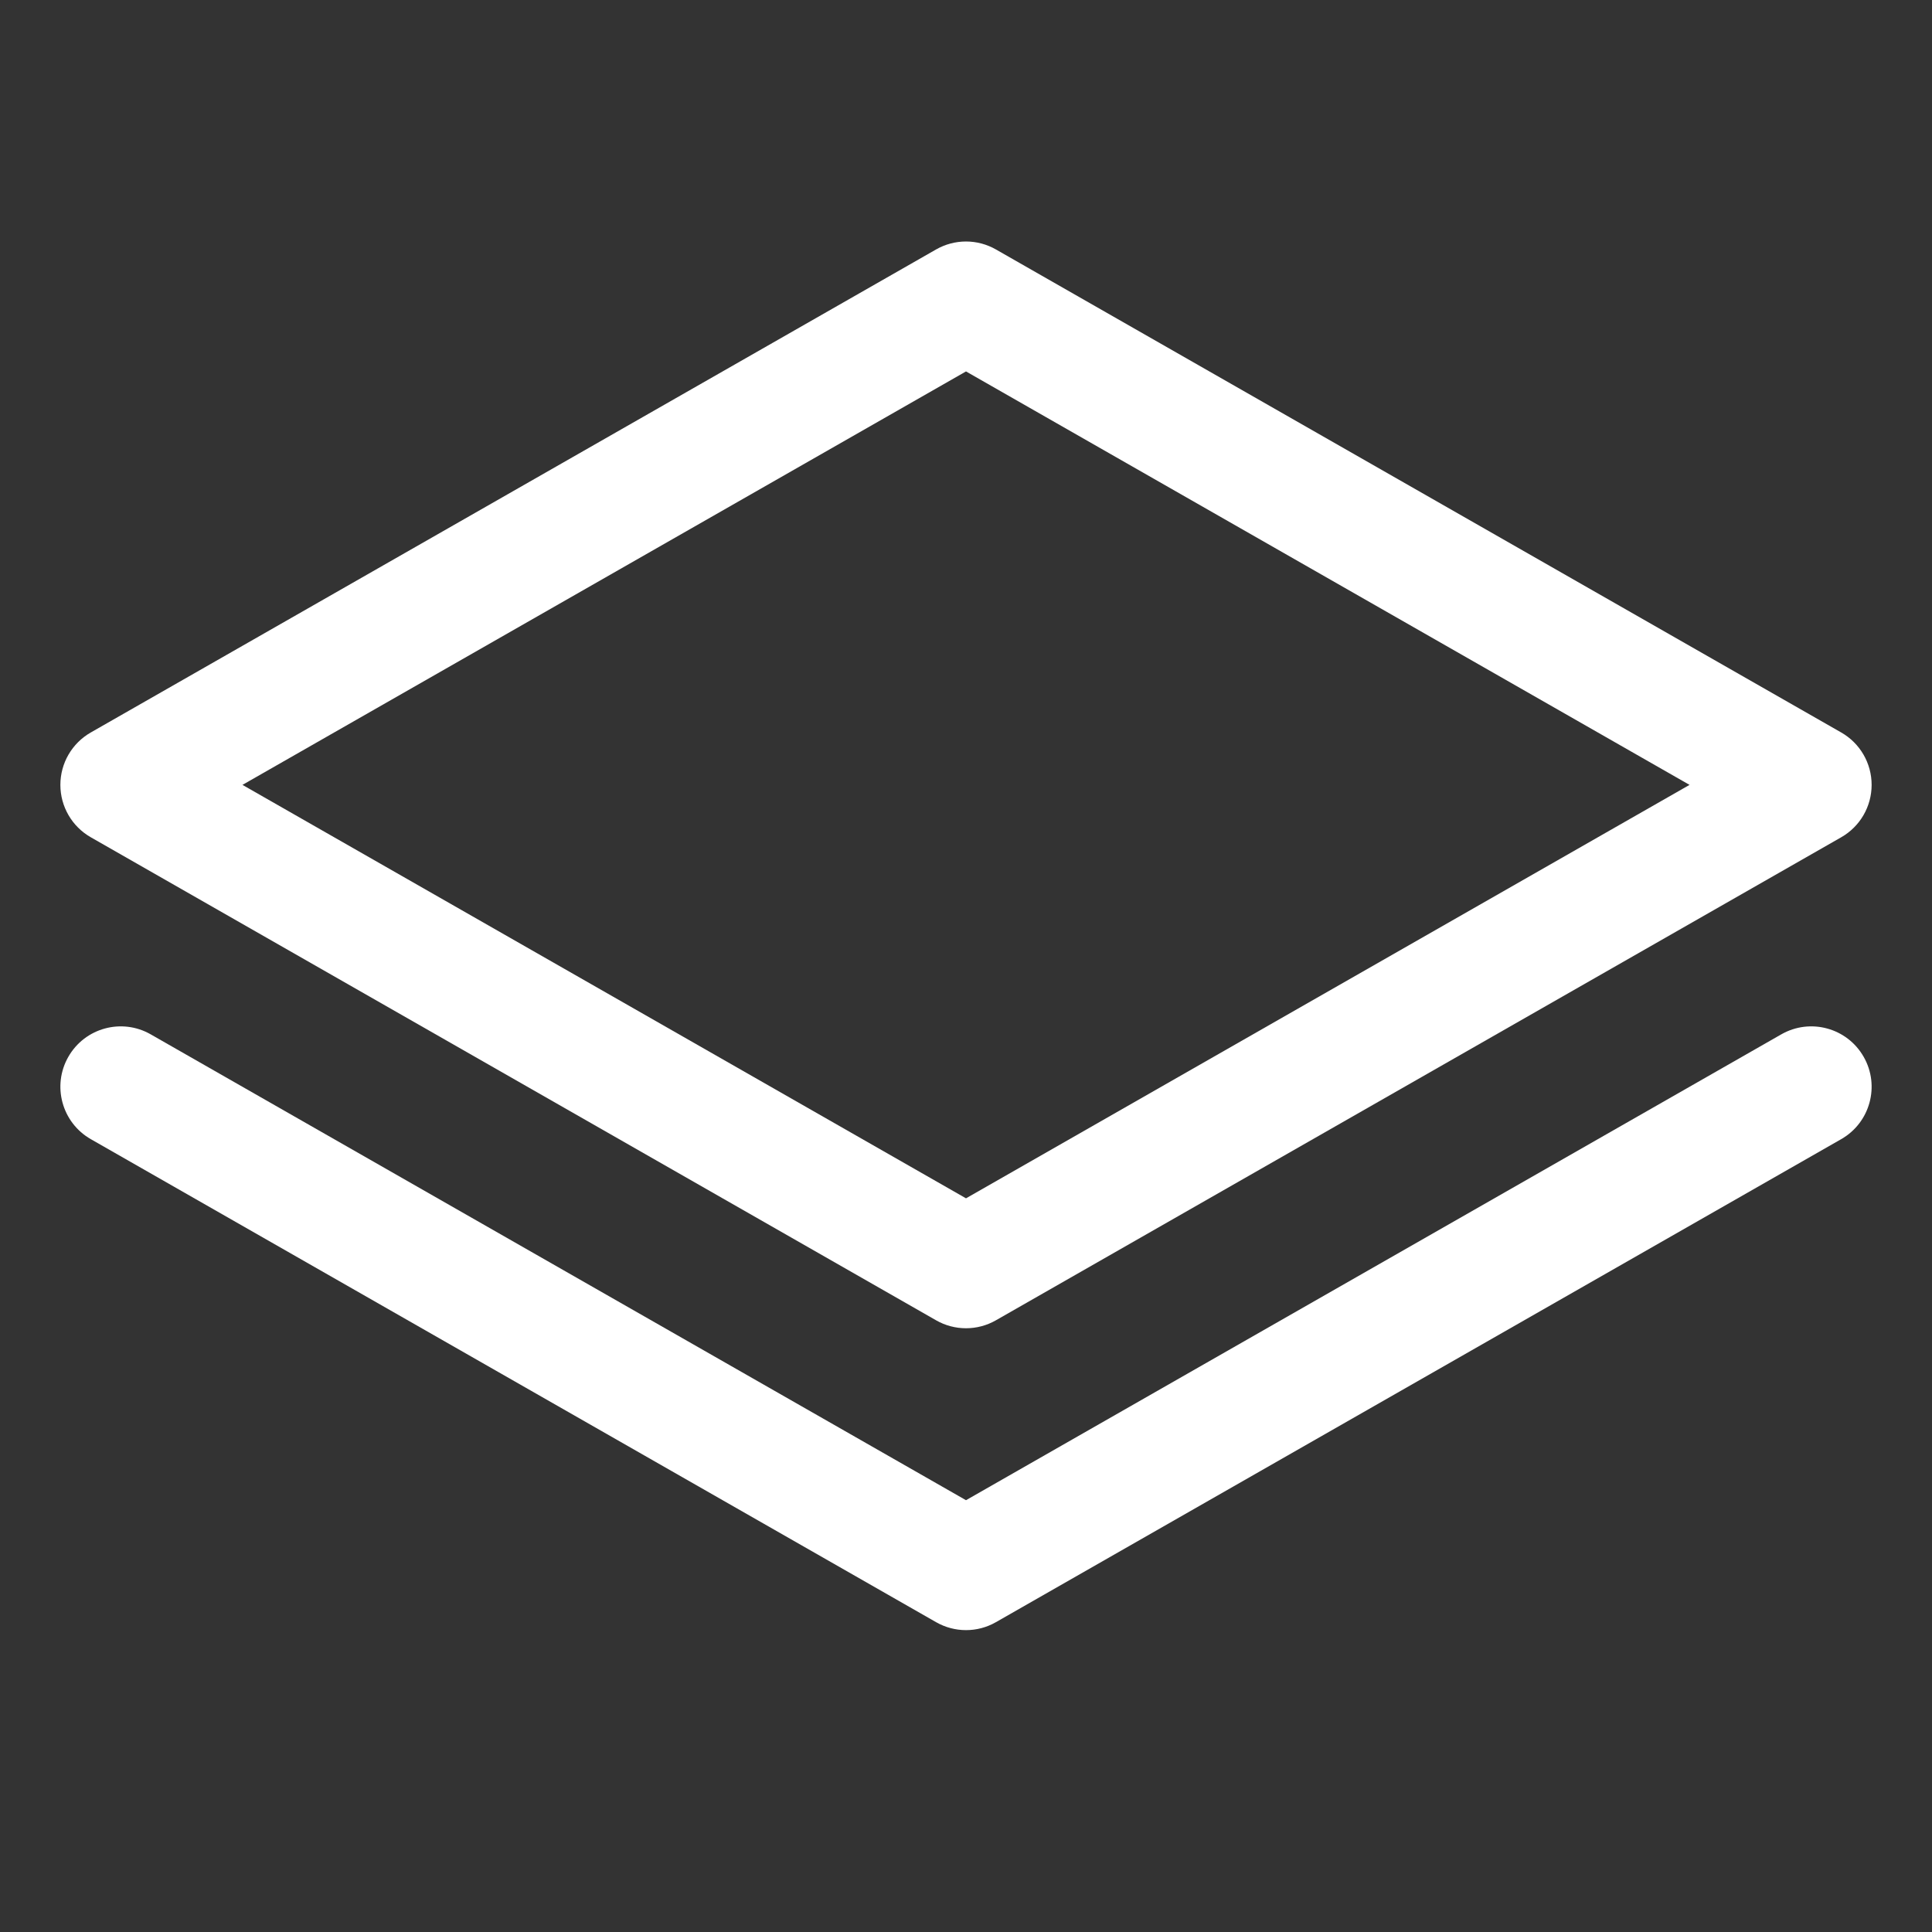
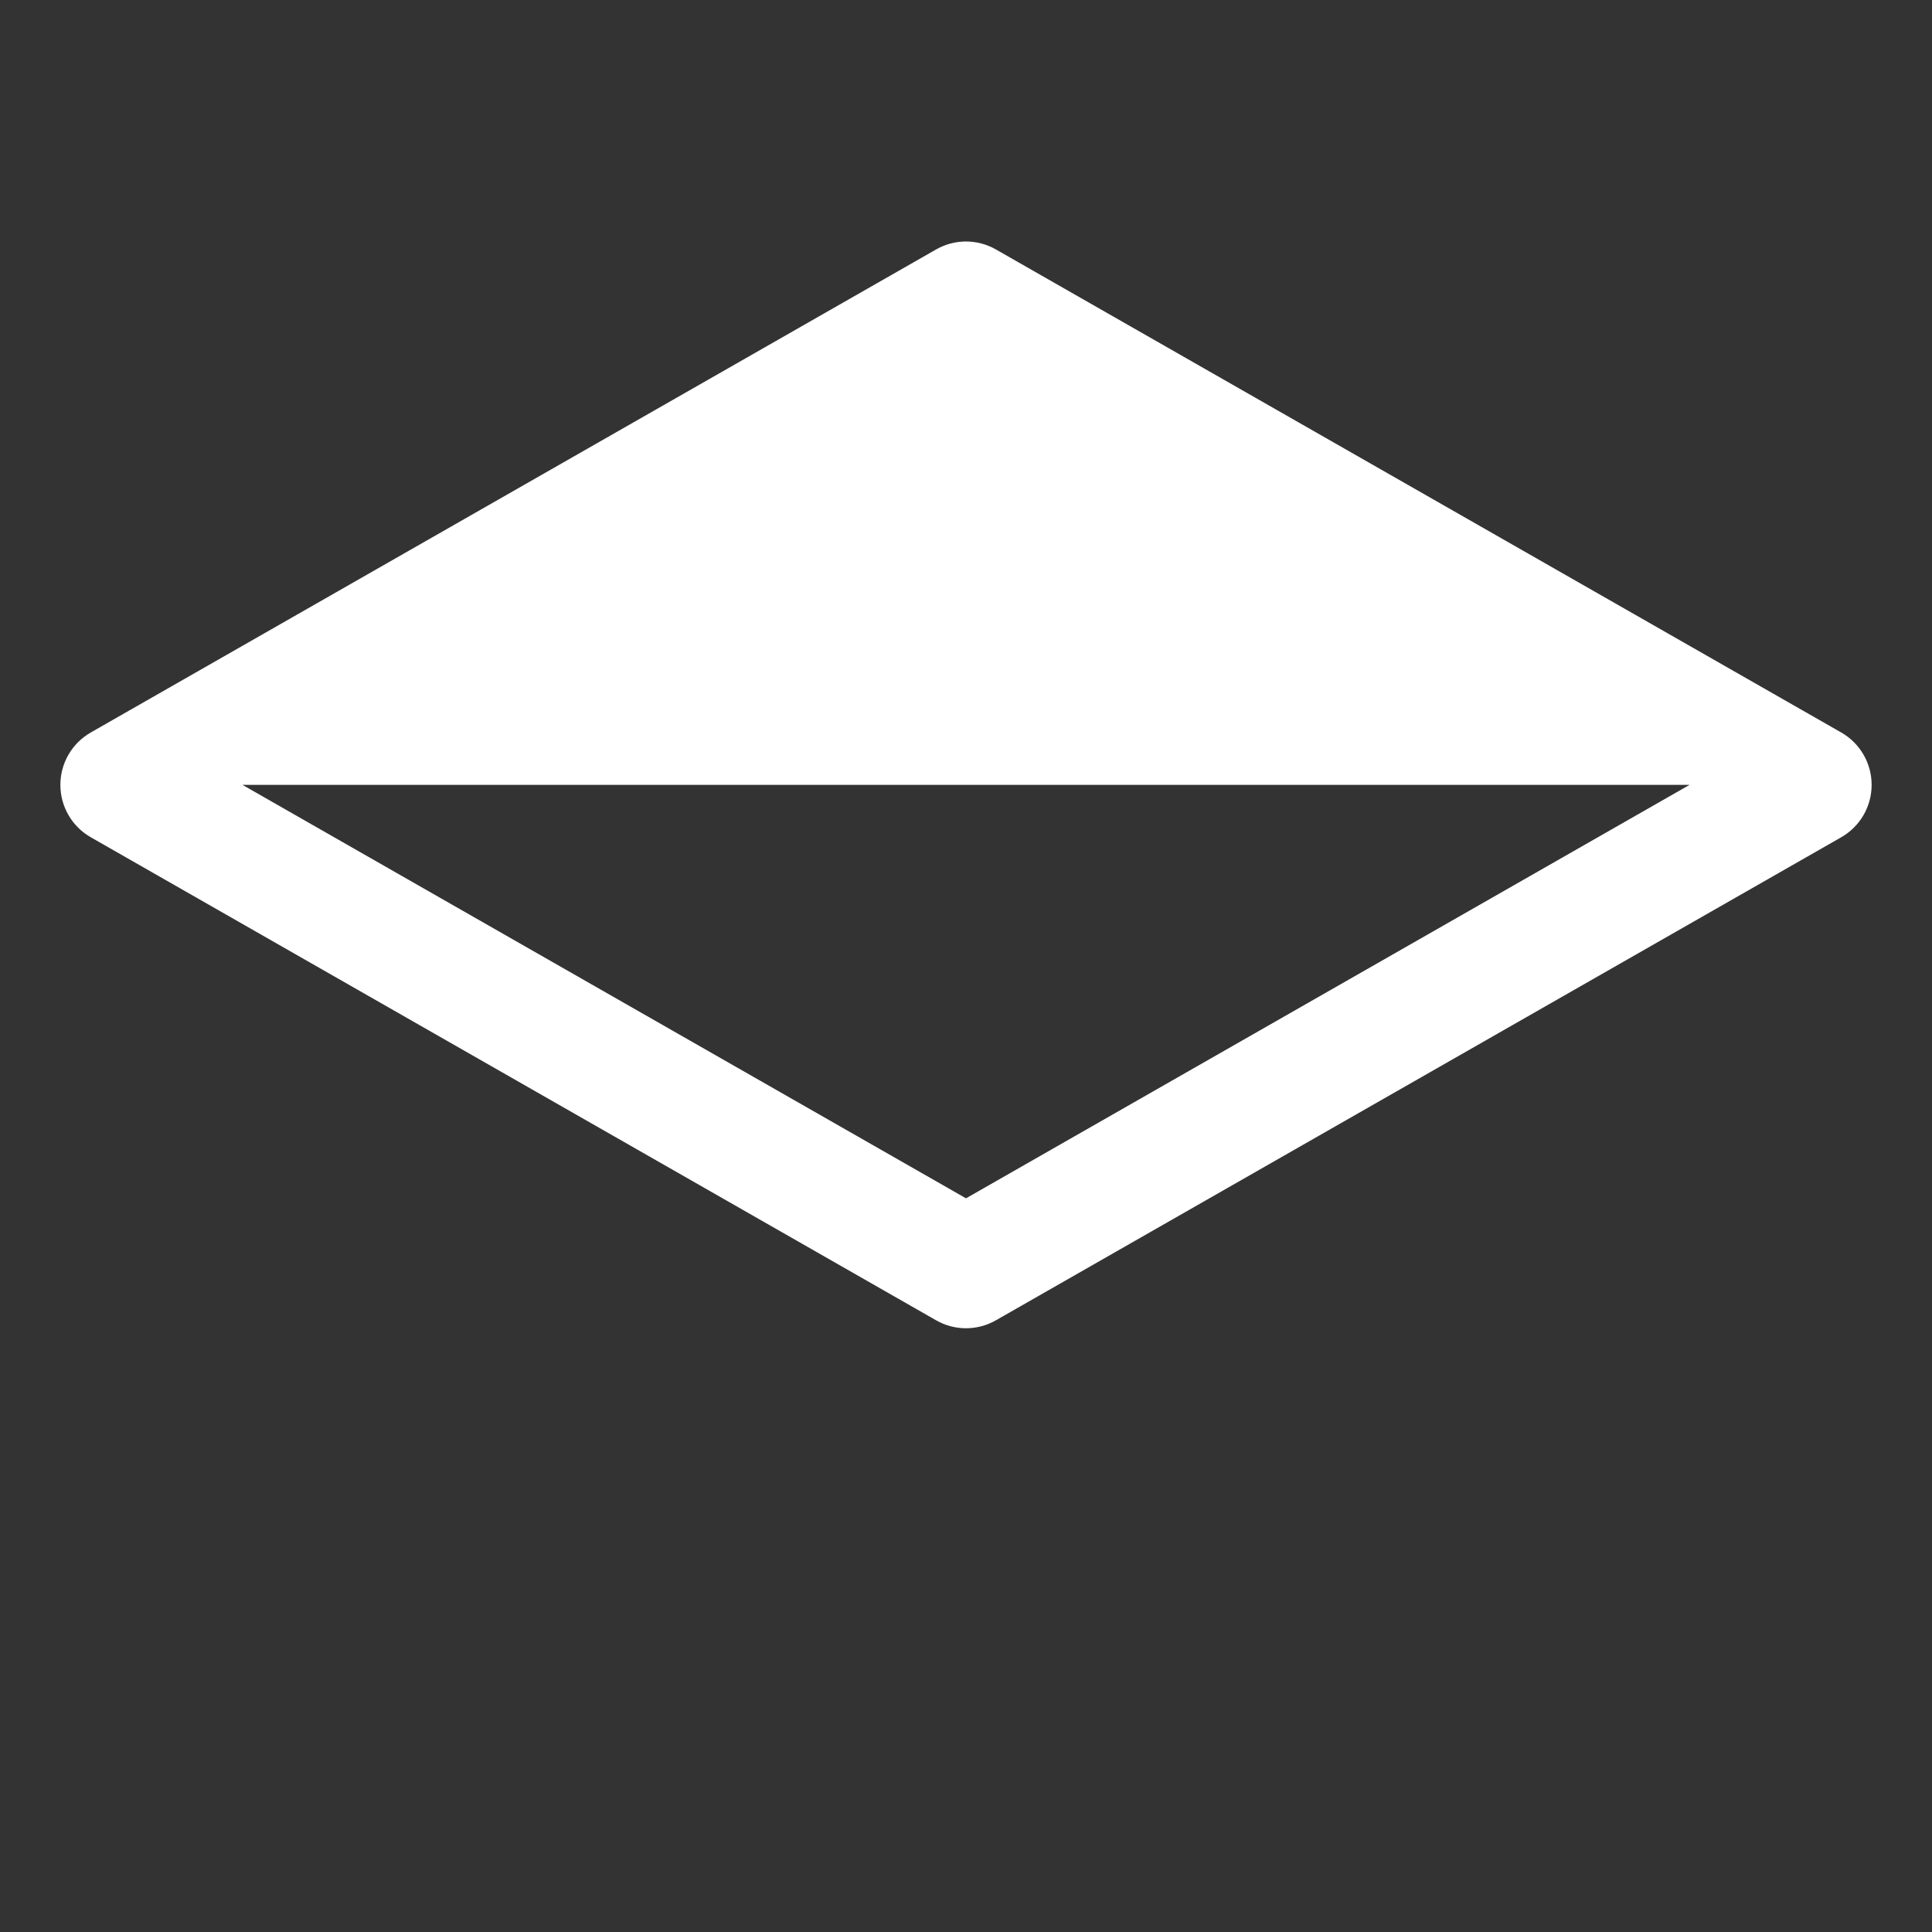
<svg xmlns="http://www.w3.org/2000/svg" width="32" height="32" viewBox="0 0 32 32" fill="none">
  <rect x="0" y="0" width="32" height="32" fill="#333333" stroke="none" />
-   <path fill-rule="evenodd" clip-rule="evenodd" d="M15.504 4.132C15.811 3.956 16.189 3.956 16.496 4.132L30.496 12.132C30.808 12.31 31 12.641 31 13C31 13.359 30.808 13.69 30.496 13.868L16.496 21.868C16.189 22.044 15.811 22.044 15.504 21.868L1.504 13.868C1.192 13.69 1 13.359 1 13C1 12.641 1.192 12.31 1.504 12.132L15.504 4.132ZM4.016 13L16 19.848L27.984 13L16 6.152L4.016 13Z" fill="white" />
-   <path fill-rule="evenodd" clip-rule="evenodd" d="M1.132 17.504C1.406 17.024 2.017 16.858 2.496 17.132L16 24.848L29.504 17.132C29.984 16.858 30.594 17.024 30.868 17.504C31.142 17.983 30.976 18.594 30.496 18.868L16.496 26.868C16.189 27.044 15.812 27.044 15.504 26.868L1.504 18.868C1.025 18.594 0.858 17.983 1.132 17.504Z" fill="white" />
+   <path fill-rule="evenodd" clip-rule="evenodd" d="M15.504 4.132C15.811 3.956 16.189 3.956 16.496 4.132L30.496 12.132C30.808 12.31 31 12.641 31 13C31 13.359 30.808 13.69 30.496 13.868L16.496 21.868C16.189 22.044 15.811 22.044 15.504 21.868L1.504 13.868C1.192 13.69 1 13.359 1 13C1 12.641 1.192 12.31 1.504 12.132L15.504 4.132ZM4.016 13L16 19.848L27.984 13L4.016 13Z" fill="white" />
</svg>